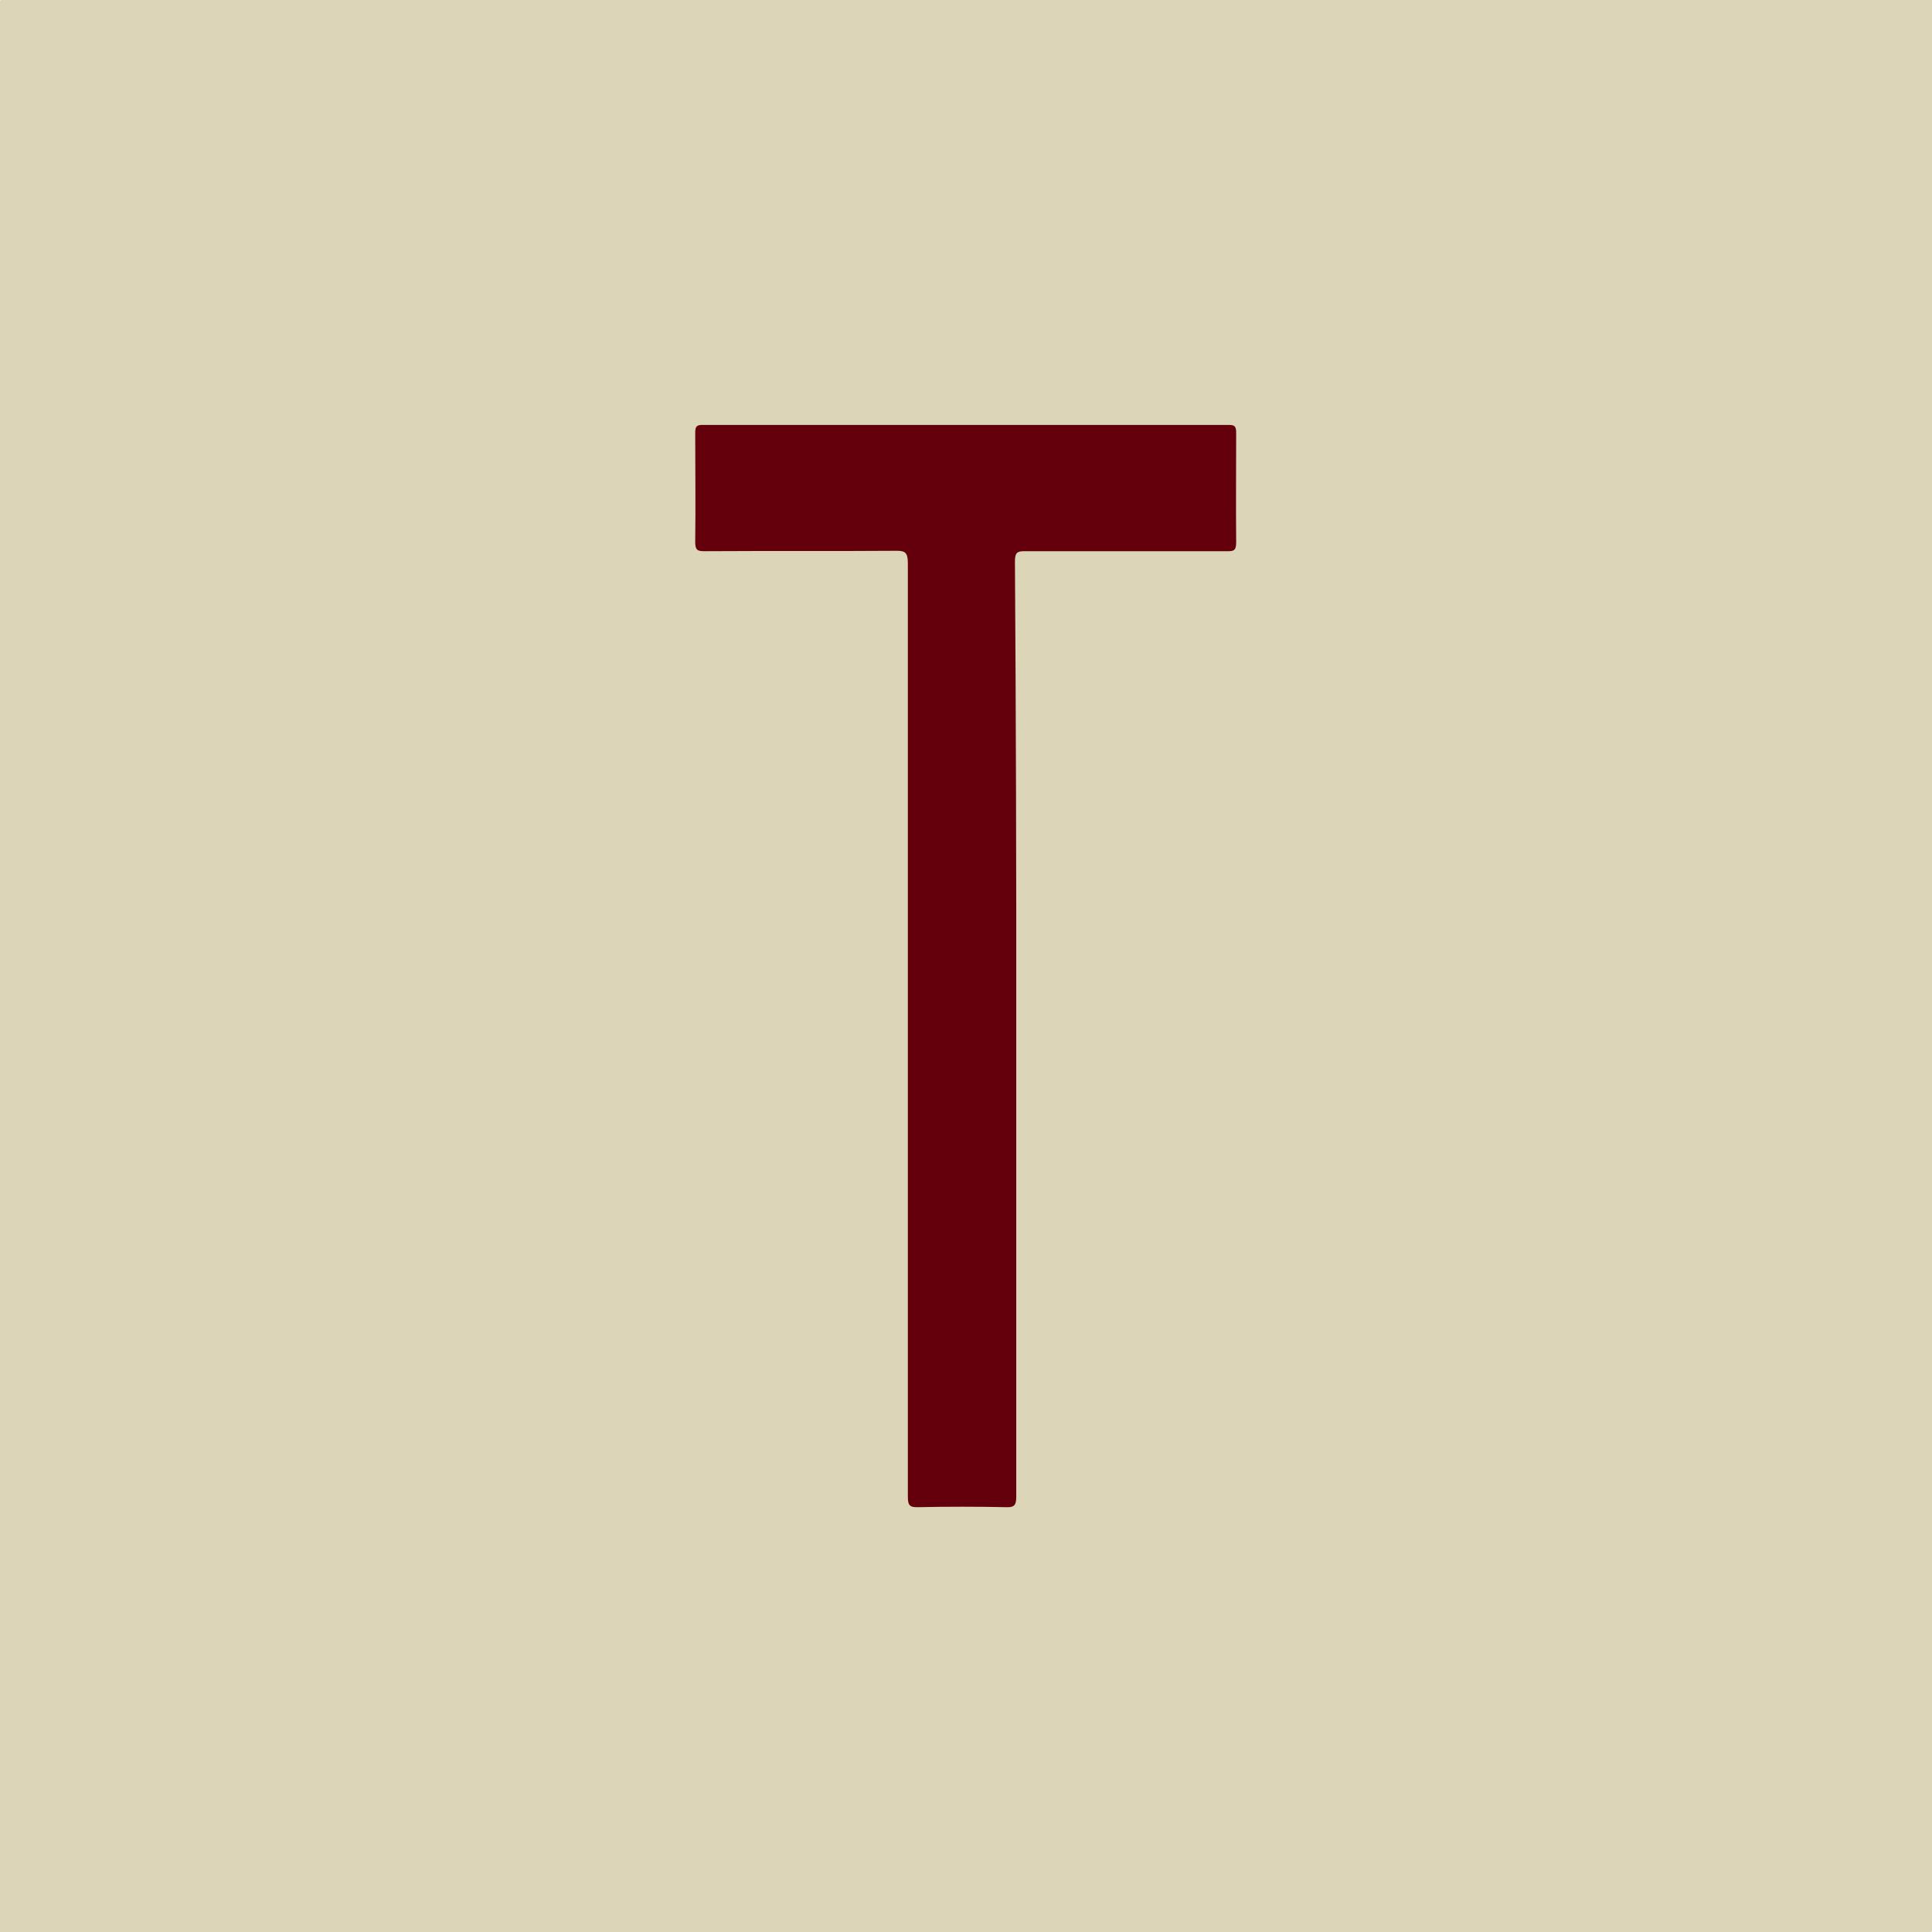
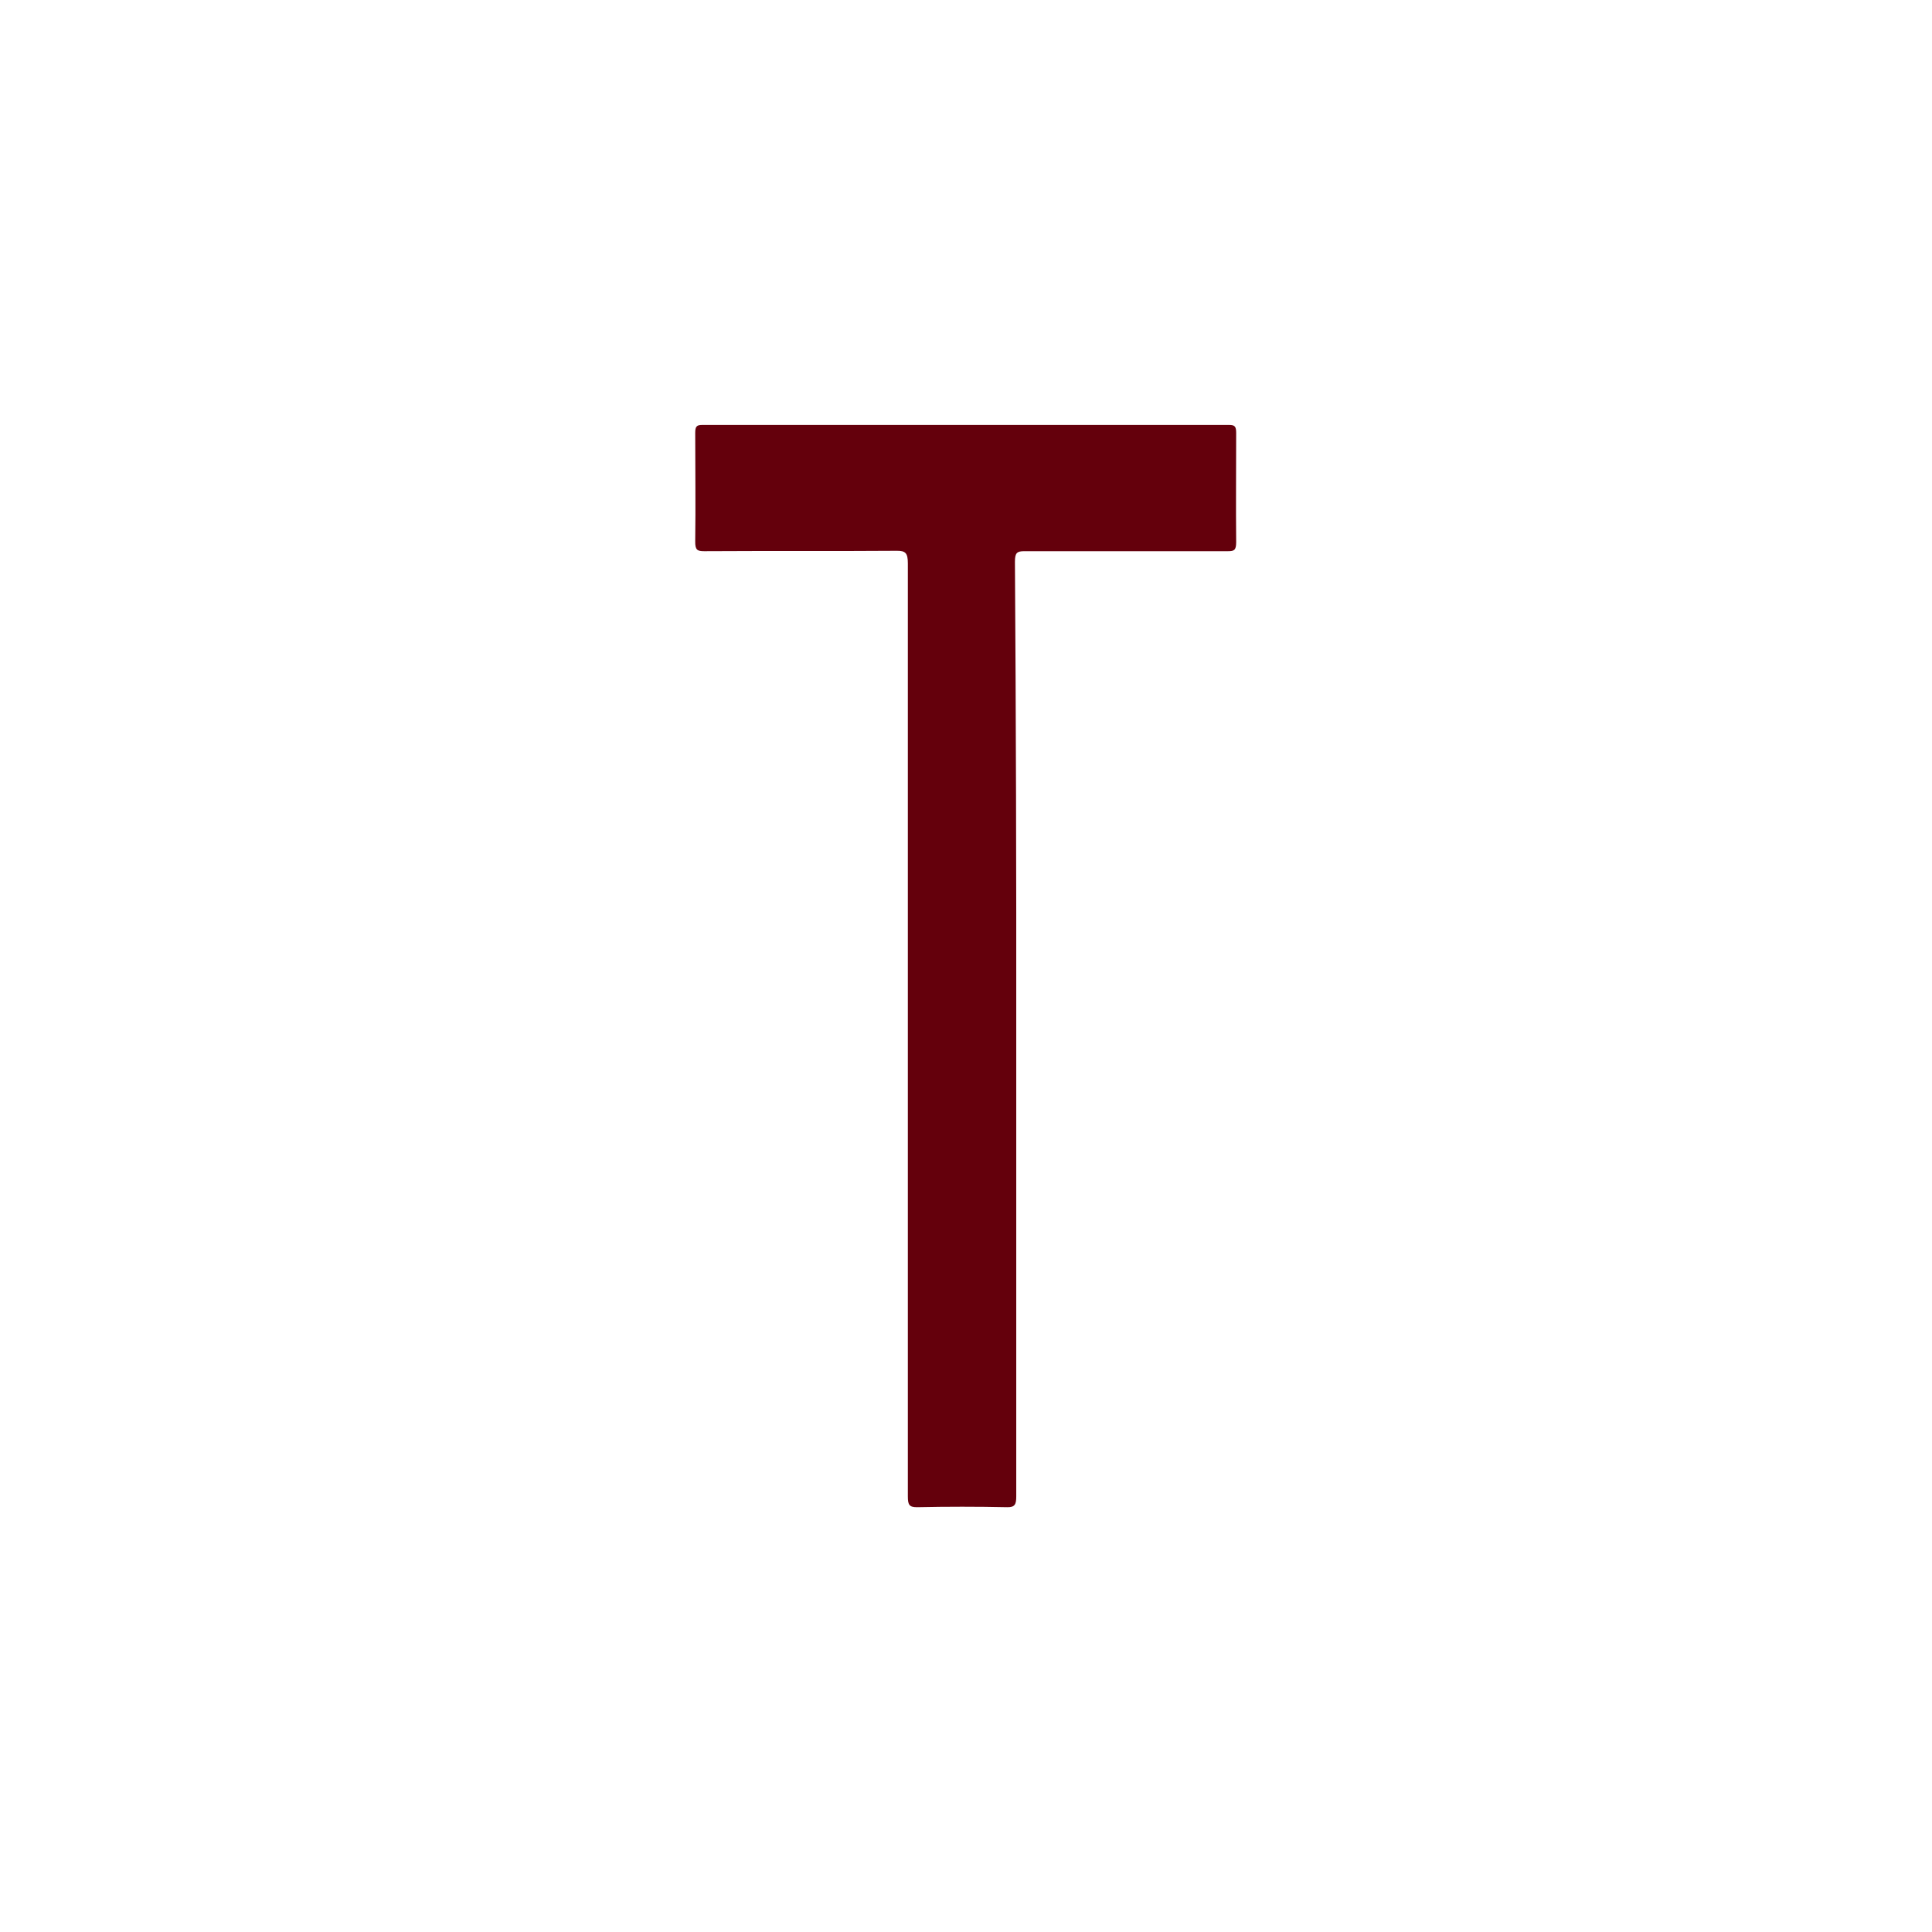
<svg xmlns="http://www.w3.org/2000/svg" version="1.1" width="500" height="500">
  <svg viewBox="0 0 500 500">
    <g id="SvgjsG1008" transform="matrix(1, 0, 0, 1, -119.554, 283.858)" />
    <g id="SvgjsG1007" transform="matrix(1, 0, 0, 1, -4.546, 198.285)">
      <g style="pointer-events: none;">
-         <path class="cls-1" d="M 253.026 301.829 C 169.497 301.829 85.967 301.829 2.438 301.829 C 1.522 301.829 1.315 301.536 1.323 300.248 C 2.328 134.565 3.332 -31.124 4.337 -196.82 C 4.346 -198.1 4.556 -198.4 5.473 -198.4 C 172.531 -198.4 339.586 -198.4 506.64 -198.4 C 507.57 -198.4 507.77 -198.1 507.77 -196.82 C 506.75 -31.134 505.75 134.555 504.75 300.248 C 504.74 301.536 504.53 301.829 503.6 301.829 C 420.074 301.821 336.549 301.821 253.026 301.829 Z" style="fill: rgb(220, 213, 184); stroke-width: 1px;" />
        <g transform="matrix(1.167, 0, 0, 1.167, 1185.486, -0.223)">
          <g transform="matrix(1.538, 0, 0, 1.771, -249.507, -19.671)">
            <path class="cls-2" d="M -349.2 44.166 C -349.2 63.66 -349.2 83.153 -349.2 102.646 C -349.2 103.646 -349.39 104.026 -350.51 104.006 C -354.83 103.926 -359.16 103.926 -363.51 104.006 C -364.62 104.006 -364.83 103.716 -364.83 102.656 C -364.83 63.716 -364.83 24.773 -364.83 -14.174 C -364.83 -15.474 -365.17 -15.764 -366.43 -15.754 C -375.68 -15.694 -384.93 -15.754 -394.19 -15.704 C -395.19 -15.704 -395.51 -15.854 -395.49 -16.944 C -395.42 -21.464 -395.49 -25.944 -395.49 -30.514 C -395.49 -31.304 -395.3 -31.514 -394.49 -31.514 C -369.15 -31.514 -343.82 -31.514 -318.49 -31.514 C -317.68 -31.514 -317.49 -31.304 -317.49 -30.514 C -317.49 -25.954 -317.54 -21.384 -317.49 -16.824 C -317.49 -15.824 -317.8 -15.704 -318.67 -15.704 C -328.46 -15.704 -338.25 -15.704 -348.04 -15.704 C -349.09 -15.704 -349.39 -15.504 -349.39 -14.384 C -349.24 5.116 -349.18 24.633 -349.2 44.166 Z" style="fill: rgb(100, 0, 12); stroke-width: 1px;" />
          </g>
        </g>
      </g>
    </g>
  </svg>
  <style>@media (prefers-color-scheme: light) { :root { filter: none; } }
@media (prefers-color-scheme: dark) { :root { filter: none; } }
</style>
</svg>